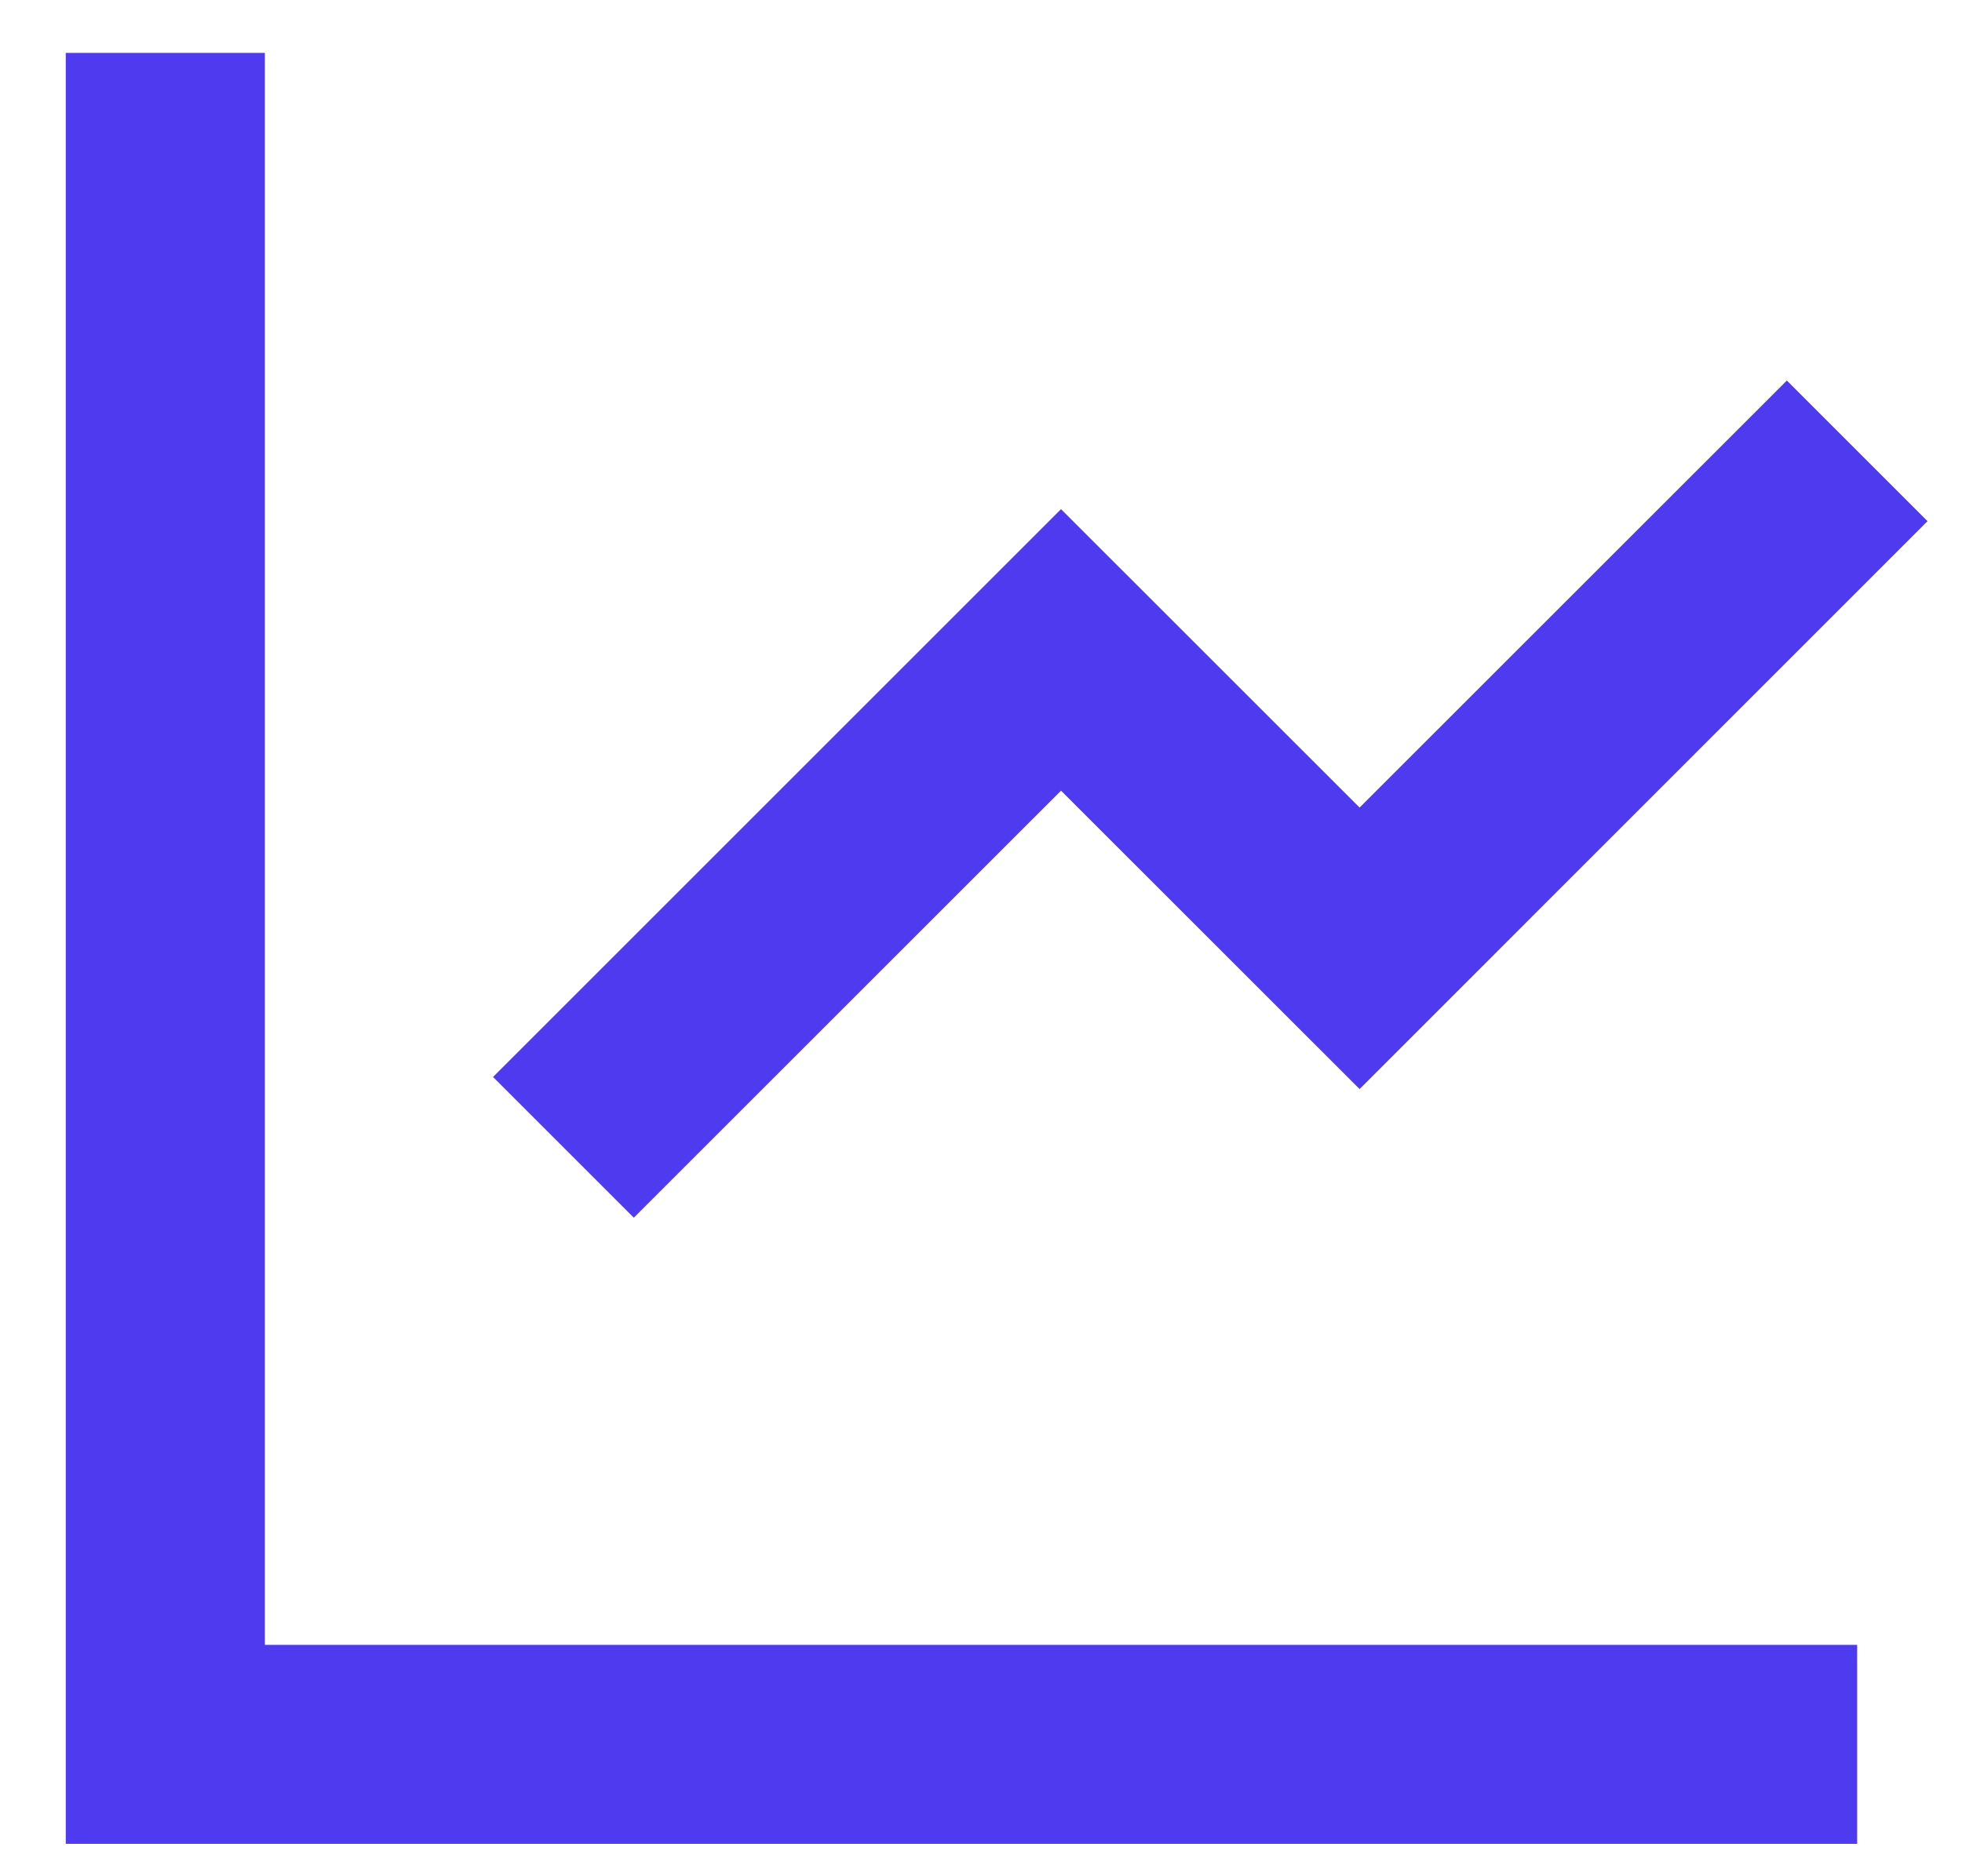
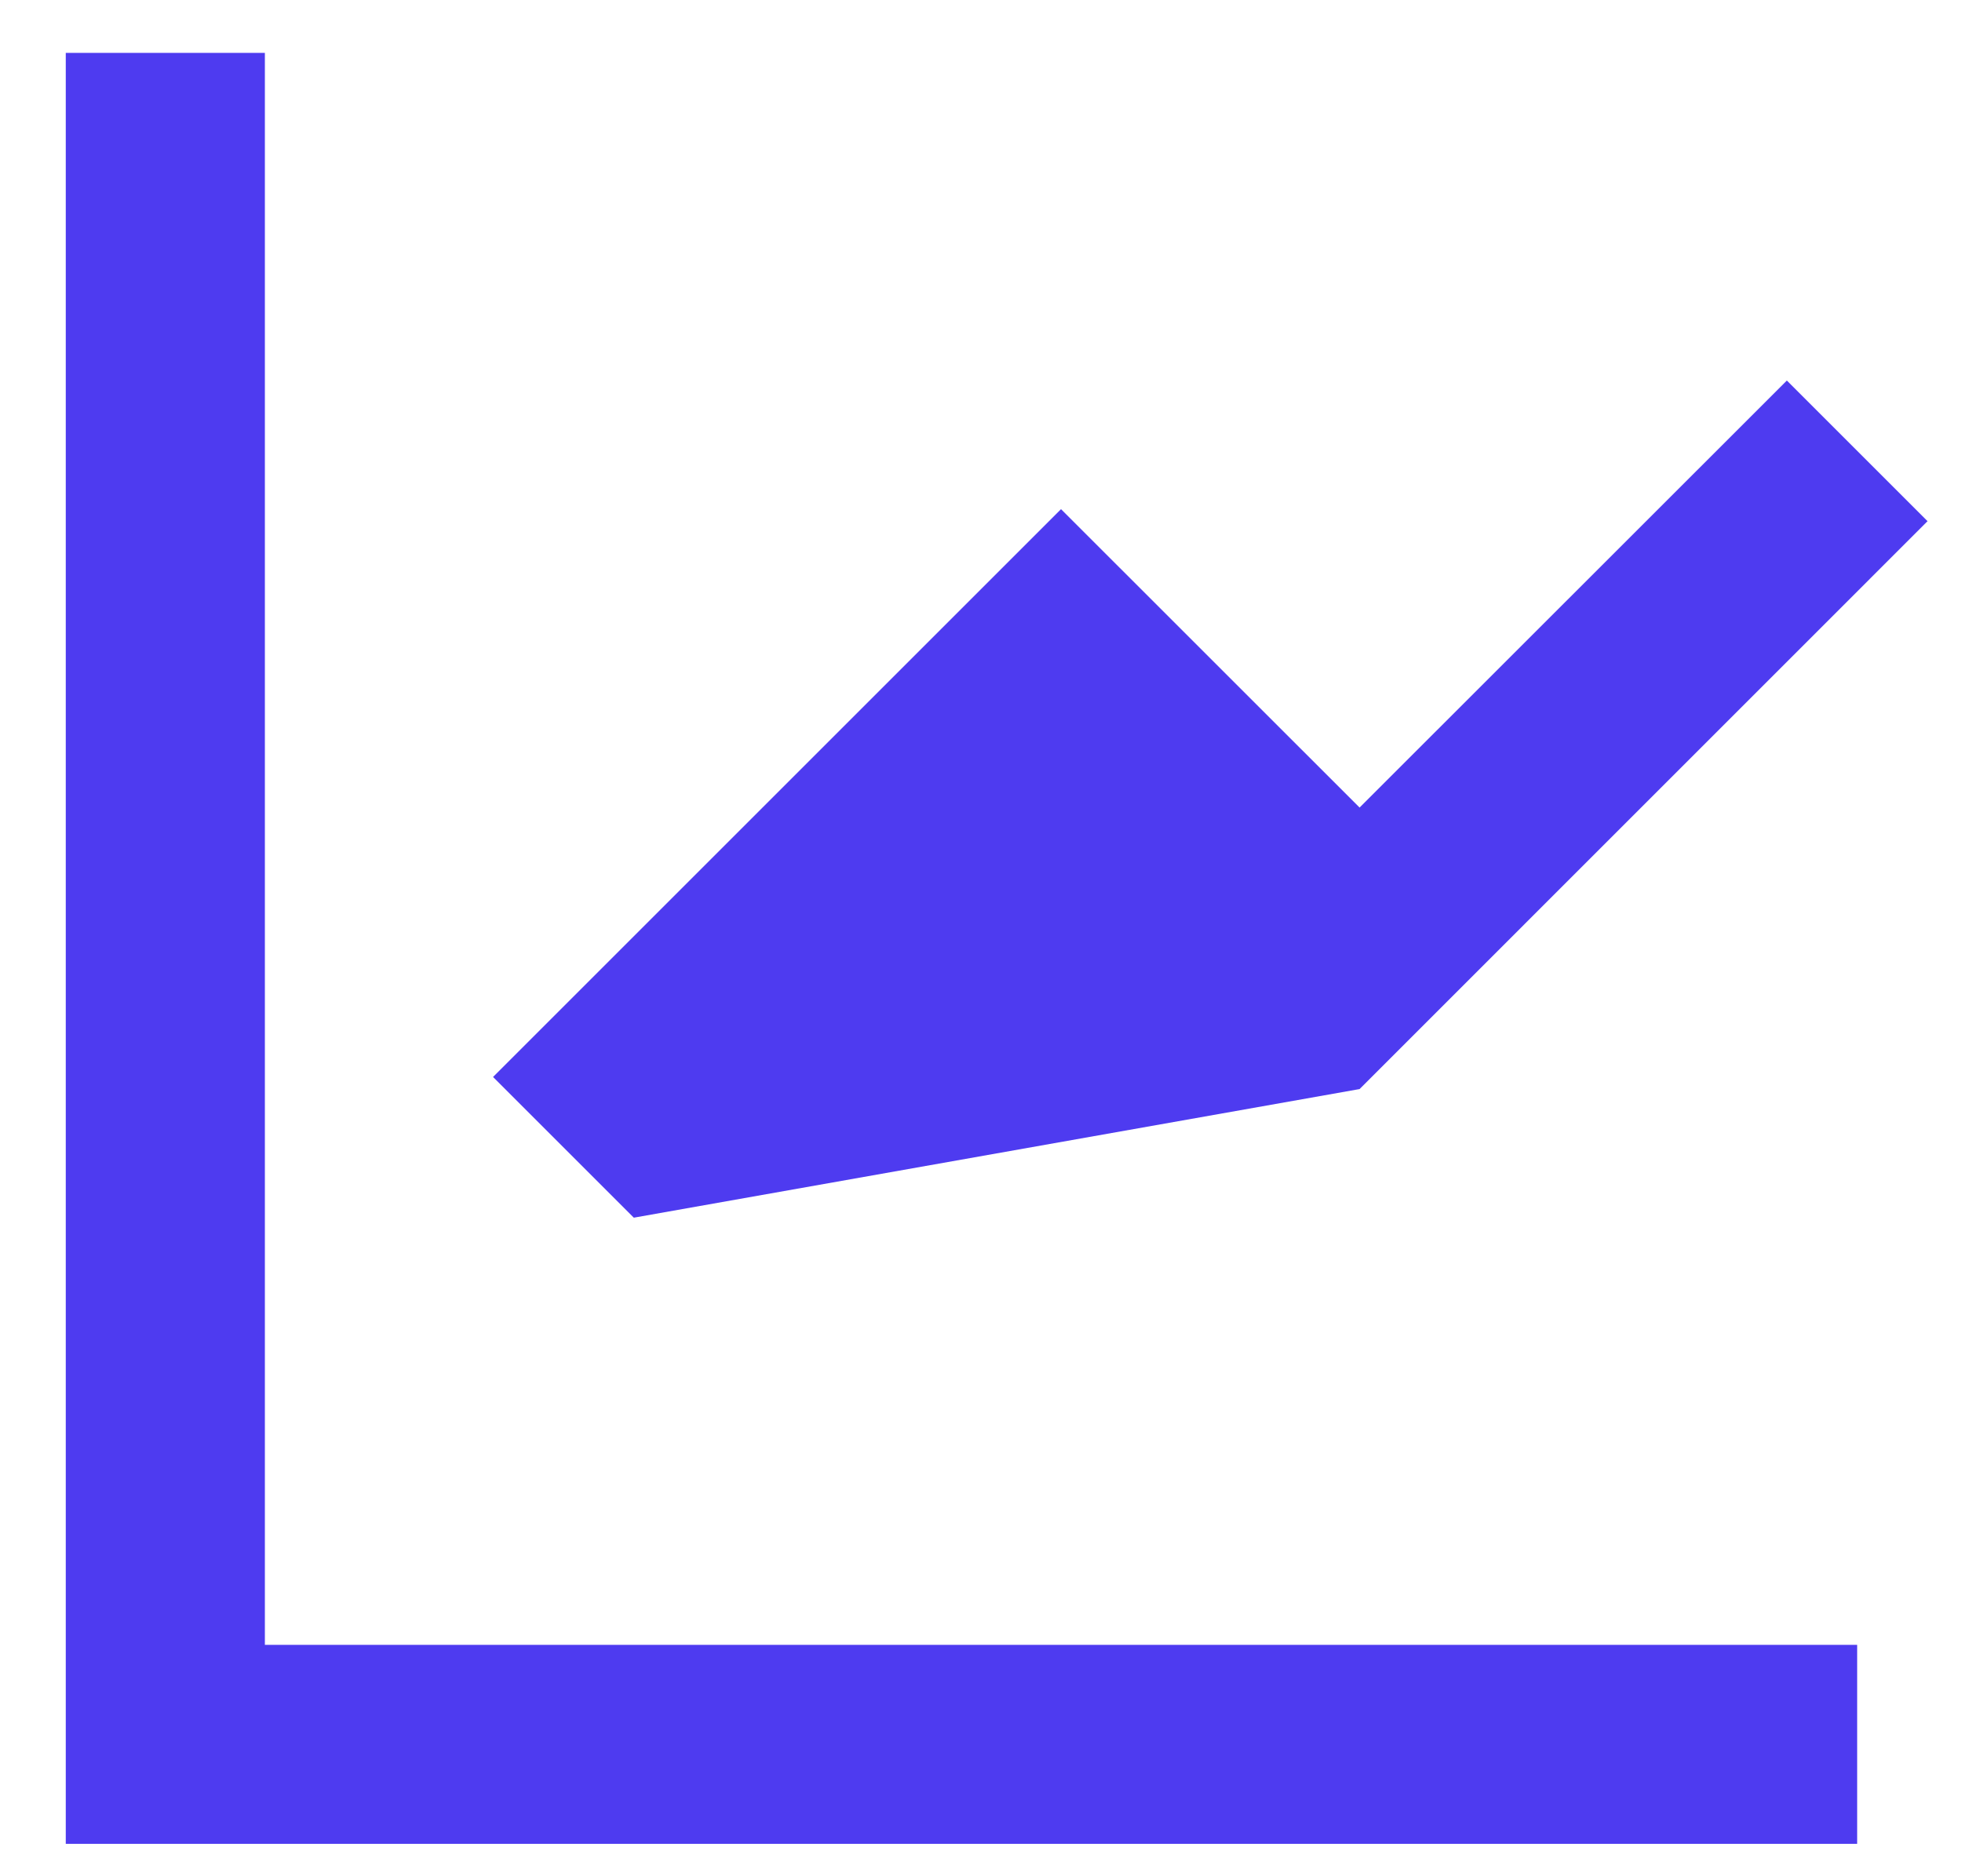
<svg xmlns="http://www.w3.org/2000/svg" width="23" height="22" viewBox="0 0 23 22" fill="none">
-   <path d="M3.105 0.62V19.287H21.771V21.62H0.771V0.62H3.105ZM20.947 4.462L22.596 6.111L15.938 12.77L12.438 9.271L7.43 14.278L5.78 12.628L12.438 5.97L15.938 9.469L20.947 4.462V4.462Z" fill="#4E3BF0" />
+   <path d="M3.105 0.62V19.287H21.771V21.62H0.771V0.62H3.105ZM20.947 4.462L22.596 6.111L15.938 12.77L7.43 14.278L5.78 12.628L12.438 5.97L15.938 9.469L20.947 4.462V4.462Z" fill="#4E3BF0" />
</svg>